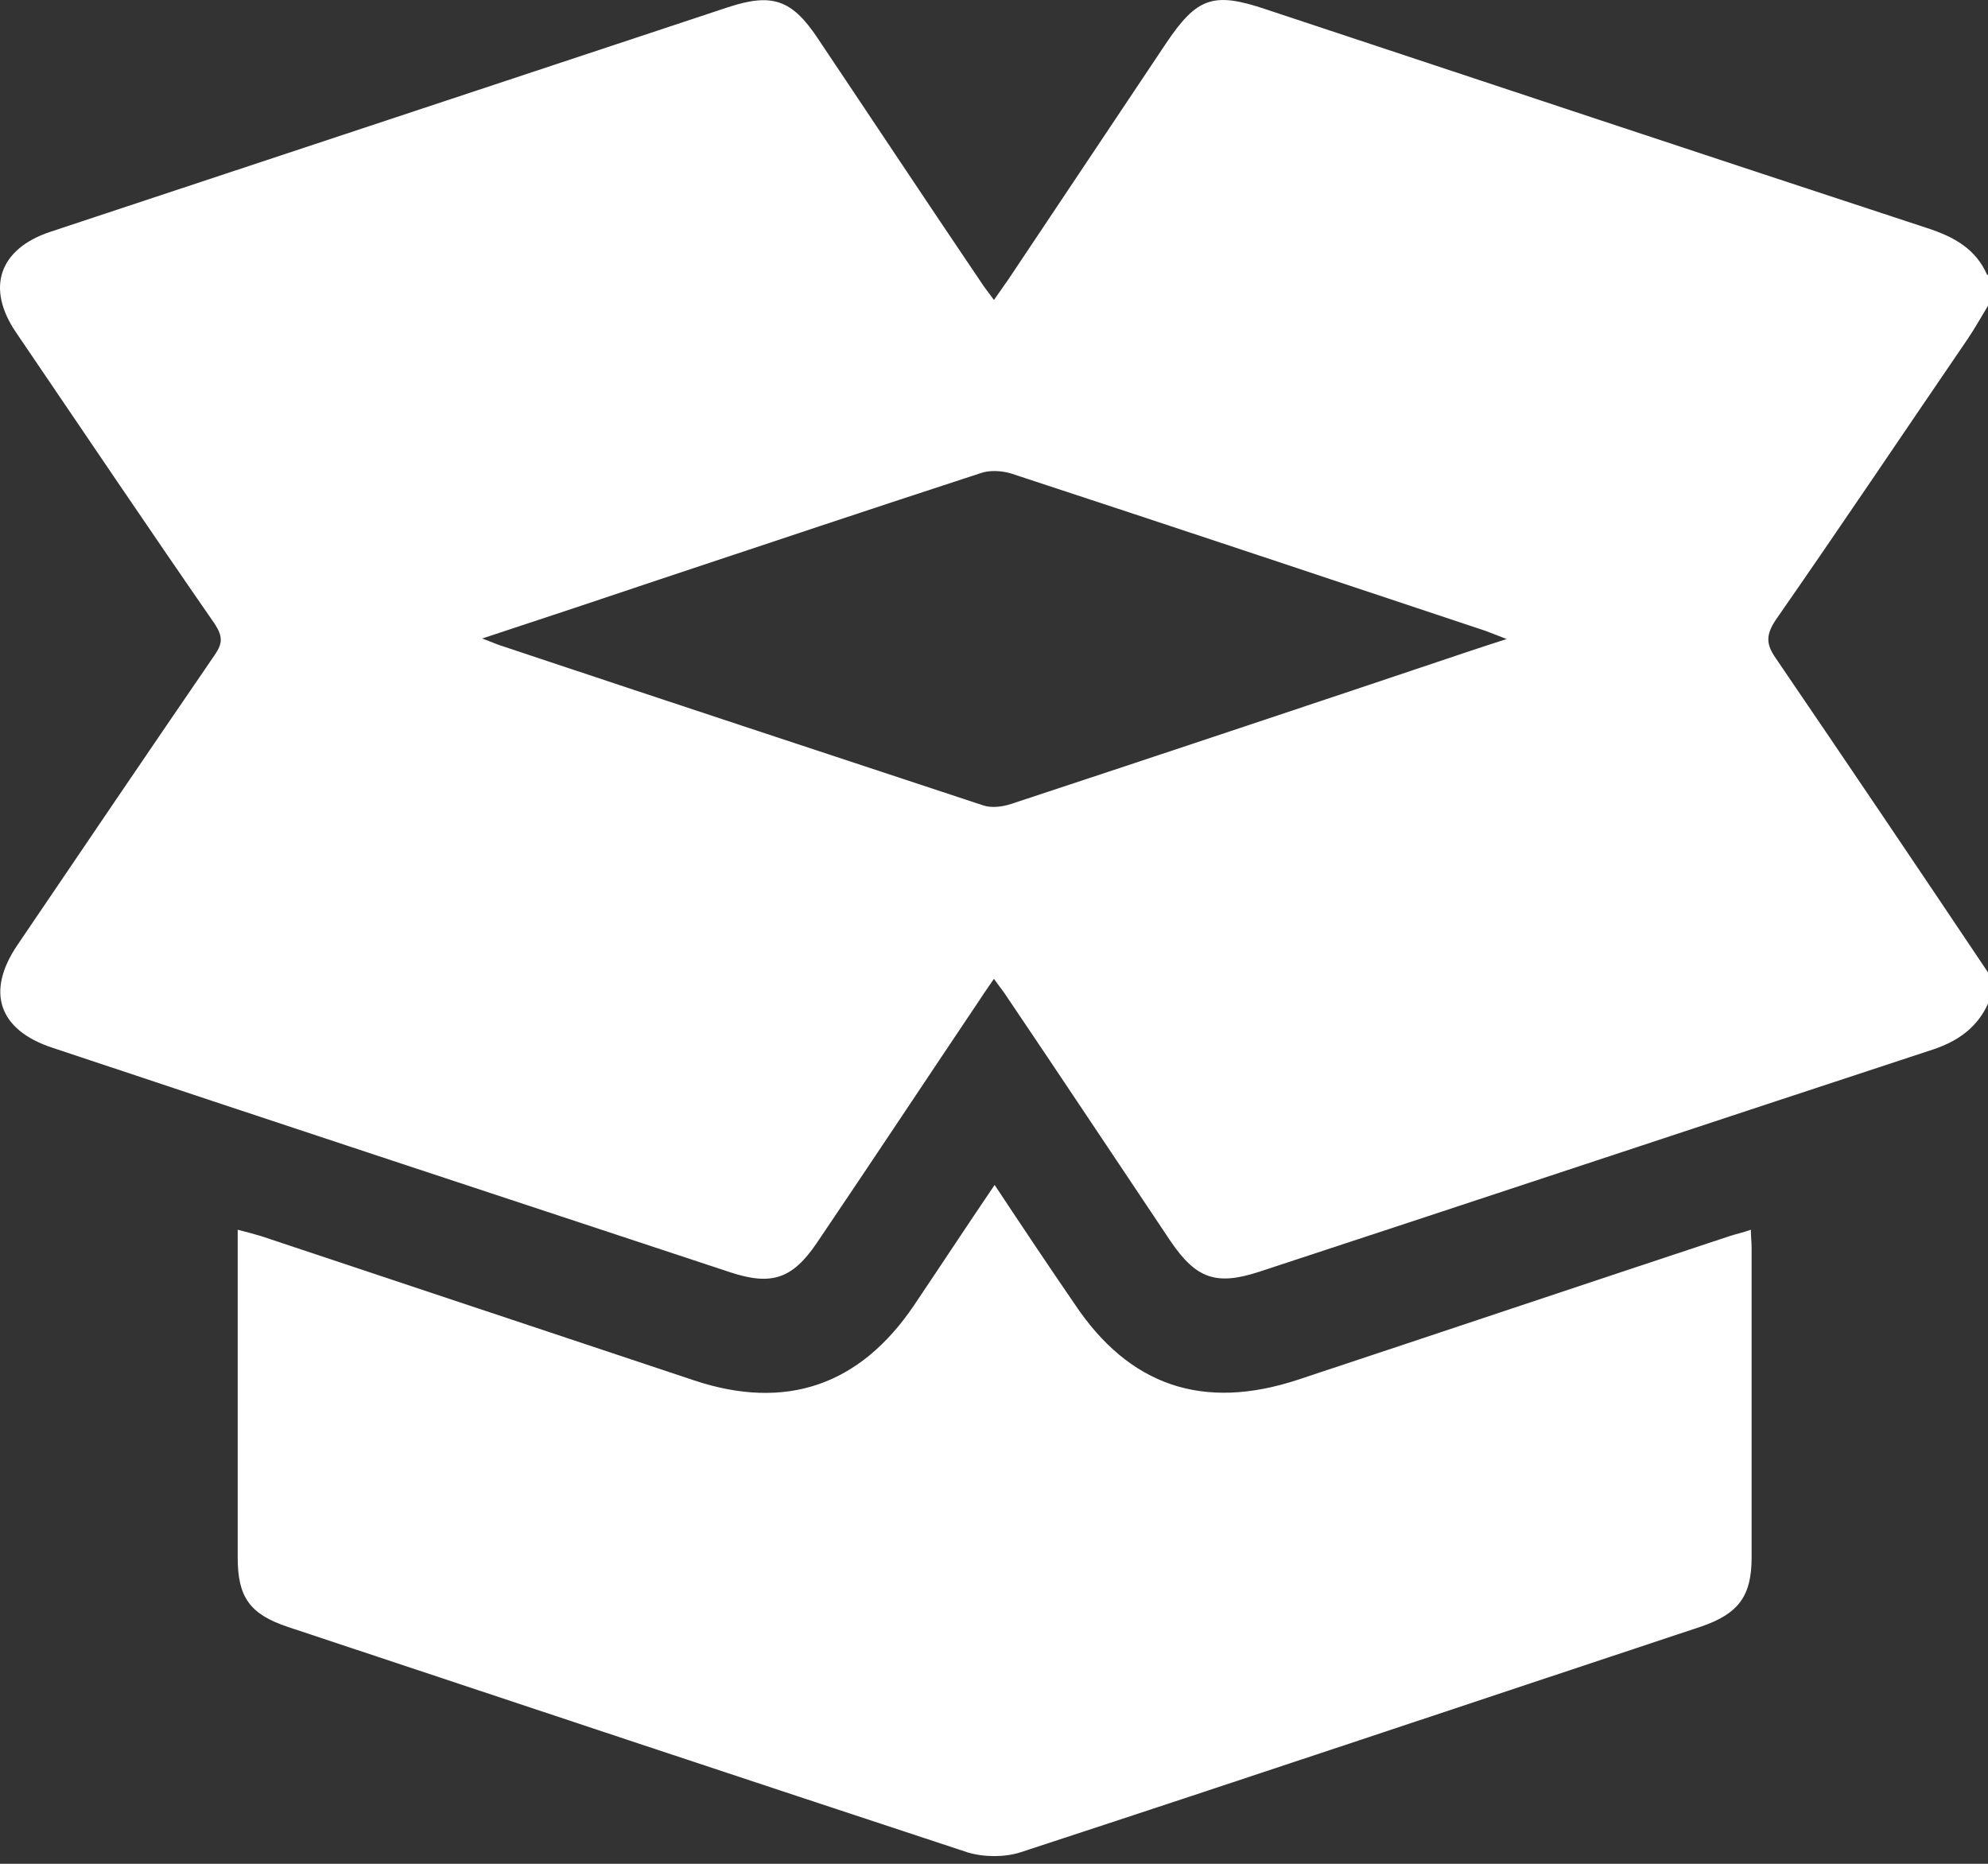
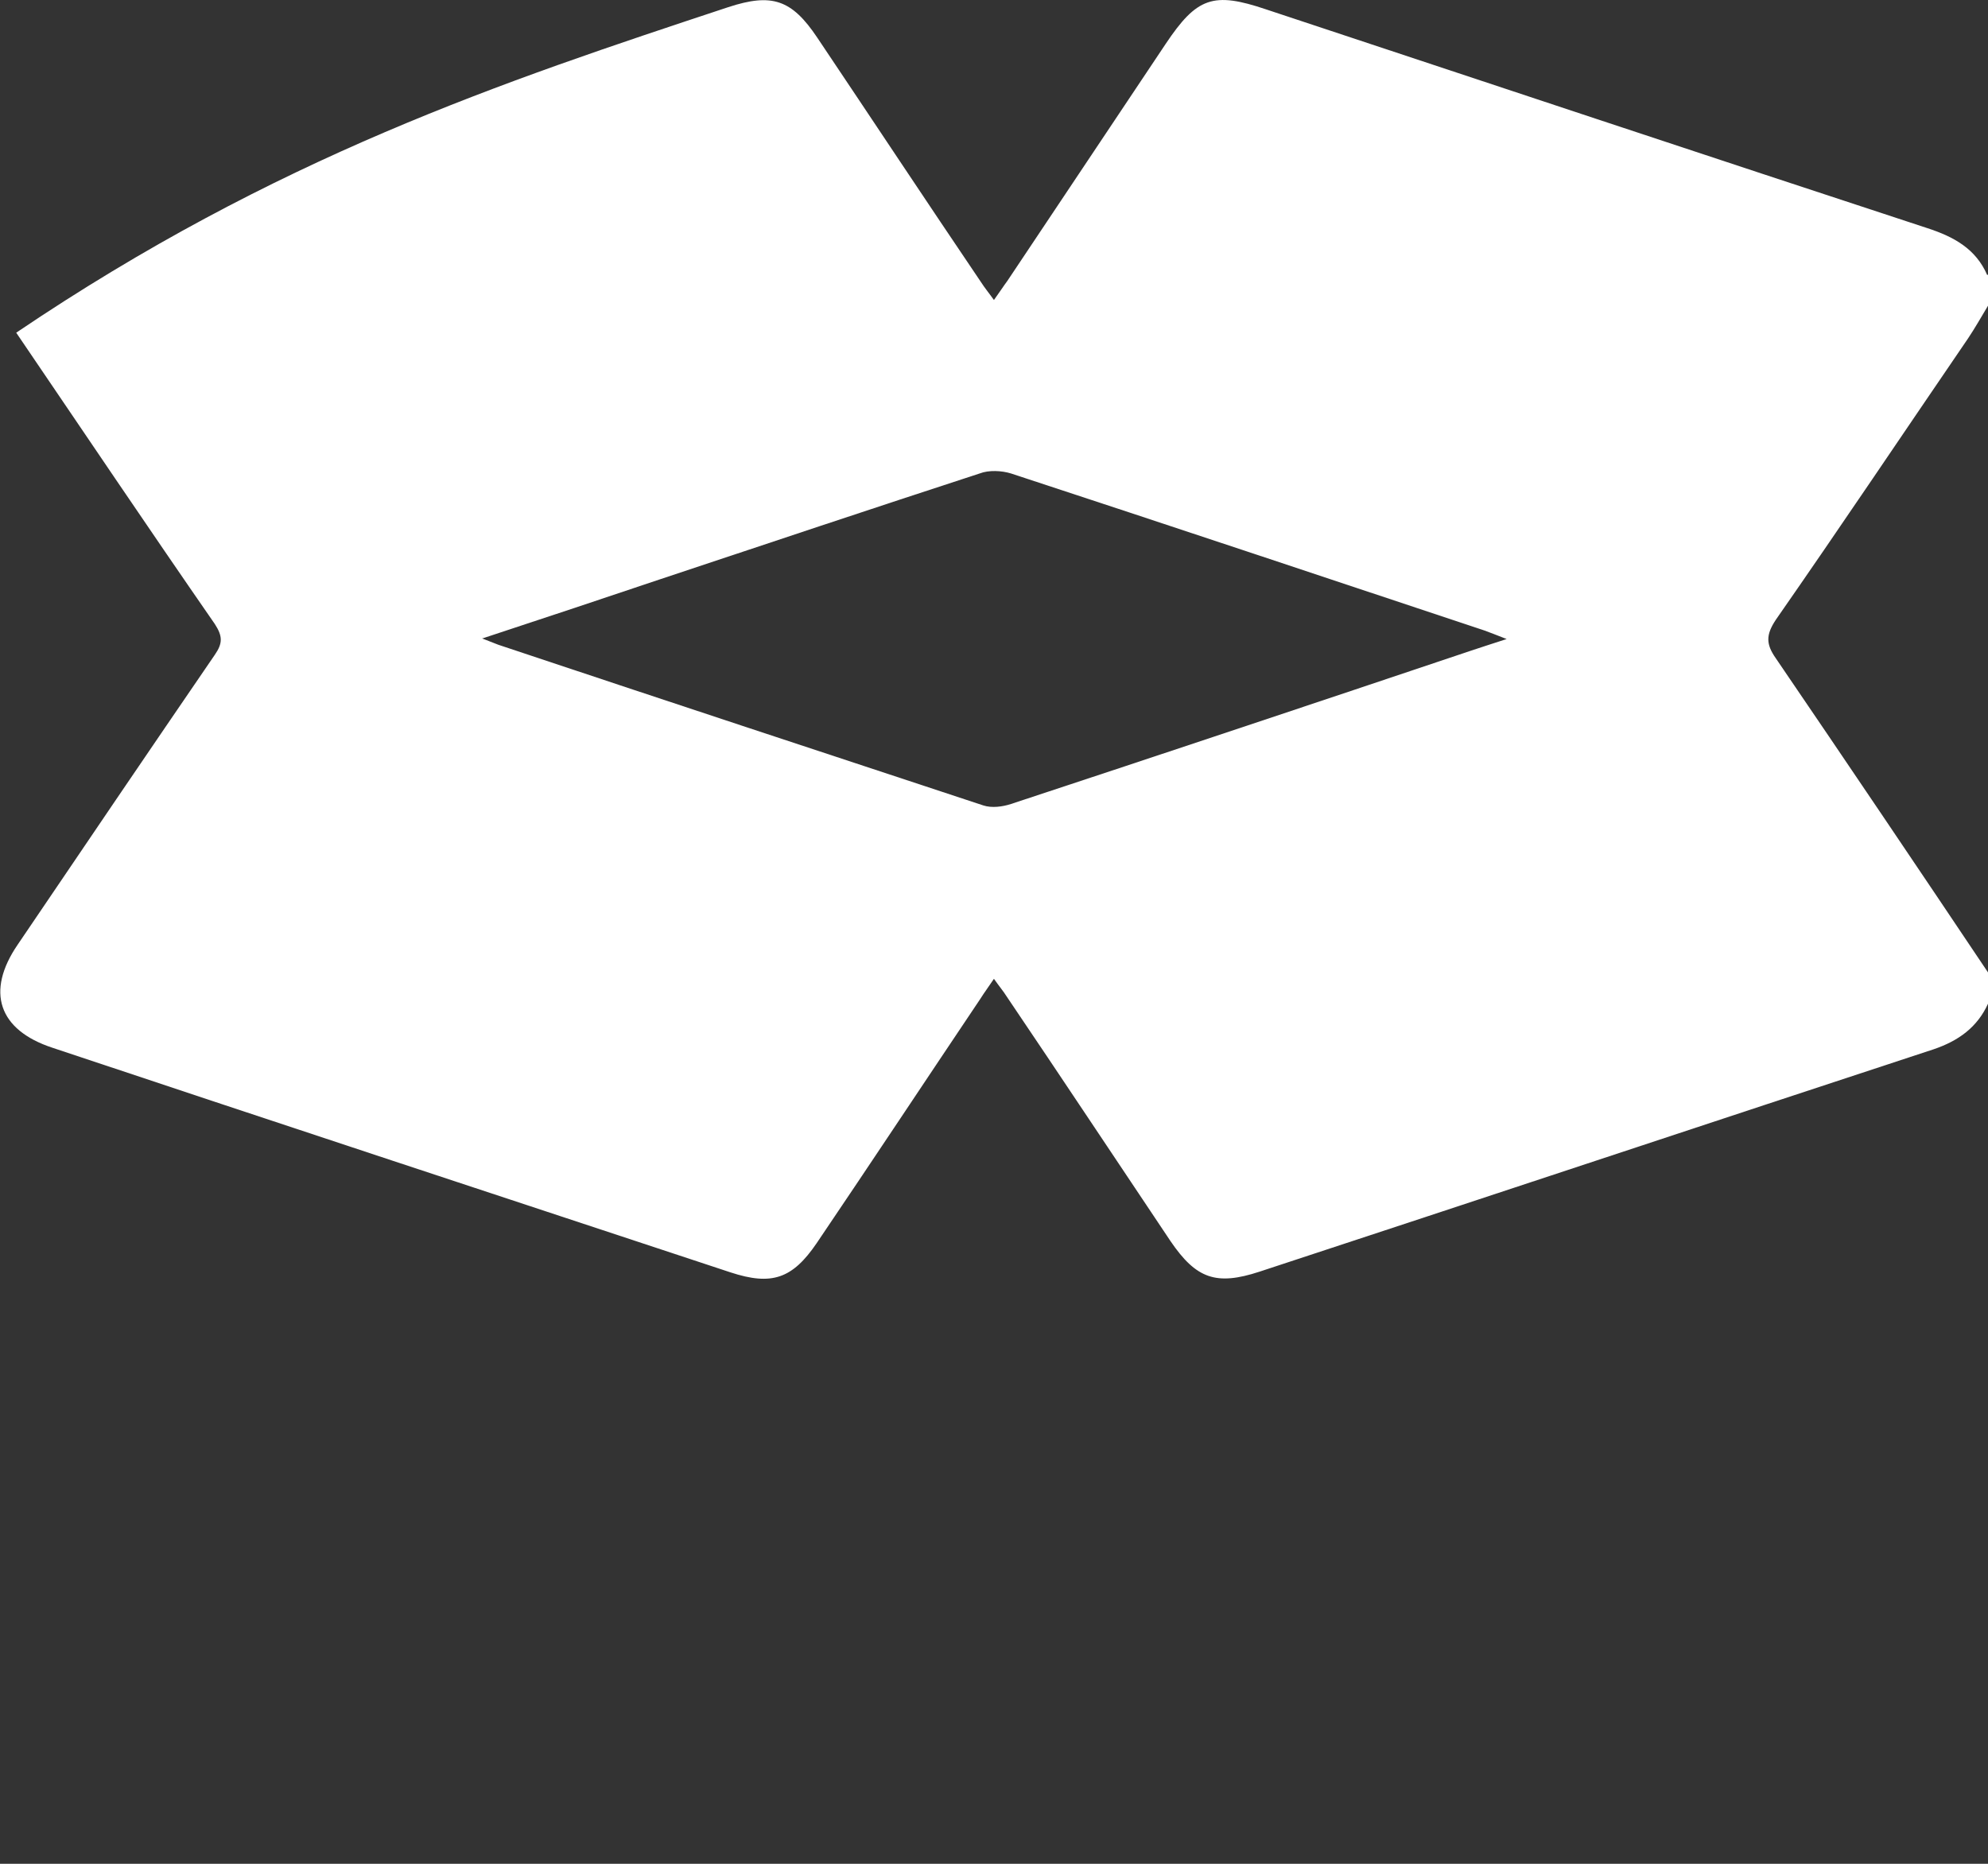
<svg xmlns="http://www.w3.org/2000/svg" width="32" height="30" viewBox="0 0 32 30" fill="none">
  <rect x="0" y="0" width="32" height="30" fill="#333333" stroke="none" />
-   <path d="M32 4.417V4.921C31.897 5.092 31.794 5.275 31.679 5.447C30.647 6.957 29.627 8.479 28.584 9.977C28.424 10.218 28.424 10.367 28.584 10.595C29.73 12.277 30.865 13.959 32 15.652V16.156C31.828 16.533 31.53 16.751 31.129 16.888C27.507 18.078 23.896 19.279 20.274 20.469C19.575 20.698 19.254 20.583 18.841 19.977C17.959 18.661 17.087 17.346 16.205 16.041C16.148 15.95 16.079 15.87 15.999 15.755C15.907 15.893 15.838 15.984 15.781 16.076C14.898 17.391 14.027 18.707 13.145 20.011C12.755 20.583 12.422 20.698 11.758 20.48C8.124 19.279 4.479 18.078 0.845 16.865C-0.026 16.579 -0.232 15.961 0.284 15.206C1.338 13.65 2.393 12.094 3.459 10.538C3.585 10.355 3.585 10.241 3.459 10.046C2.381 8.49 1.327 6.923 0.261 5.355C-0.232 4.634 -0.014 4.005 0.811 3.731C4.445 2.529 8.09 1.317 11.723 0.115C12.422 -0.114 12.743 -0.011 13.156 0.607C14.039 1.923 14.91 3.239 15.792 4.543C15.85 4.634 15.918 4.715 15.999 4.829C16.09 4.703 16.148 4.612 16.216 4.52C17.065 3.25 17.913 1.98 18.761 0.71C19.265 -0.045 19.529 -0.136 20.377 0.15C23.93 1.328 27.472 2.506 31.026 3.673C31.45 3.811 31.805 4.005 31.988 4.429L32 4.417ZM7.757 10.275C7.906 10.332 7.964 10.355 8.021 10.378C10.623 11.247 13.225 12.105 15.827 12.964C15.964 13.009 16.136 12.986 16.274 12.941C18.738 12.128 21.203 11.305 23.655 10.481C23.827 10.424 23.999 10.367 24.252 10.286C24.079 10.218 23.988 10.183 23.896 10.149C21.352 9.302 18.818 8.456 16.274 7.621C16.125 7.575 15.918 7.563 15.769 7.621C14.05 8.181 12.342 8.753 10.623 9.325C9.706 9.634 8.777 9.943 7.769 10.275H7.757Z" fill="white" />
-   <path d="M16.01 19.073C16.457 19.748 16.87 20.366 17.294 20.984C18.176 22.311 19.369 22.711 20.893 22.208C23.208 21.441 25.524 20.663 27.839 19.897C27.942 19.863 28.057 19.84 28.183 19.794C28.183 19.908 28.195 20 28.195 20.08C28.195 21.739 28.195 23.409 28.195 25.068C28.195 25.686 27.988 25.972 27.392 26.178C23.736 27.391 20.091 28.615 16.423 29.816C16.171 29.896 15.838 29.896 15.575 29.816C11.93 28.615 8.284 27.402 4.639 26.189C4.02 25.983 3.826 25.709 3.826 25.068C3.826 23.421 3.826 21.762 3.826 20.114C3.826 20.023 3.826 19.931 3.826 19.794C3.963 19.828 4.089 19.863 4.204 19.897C6.531 20.675 8.846 21.441 11.173 22.219C12.652 22.711 13.844 22.299 14.715 21.007C15.139 20.377 15.552 19.748 16.01 19.073Z" fill="white" />
+   <path d="M32 4.417V4.921C31.897 5.092 31.794 5.275 31.679 5.447C30.647 6.957 29.627 8.479 28.584 9.977C28.424 10.218 28.424 10.367 28.584 10.595C29.73 12.277 30.865 13.959 32 15.652V16.156C31.828 16.533 31.53 16.751 31.129 16.888C27.507 18.078 23.896 19.279 20.274 20.469C19.575 20.698 19.254 20.583 18.841 19.977C17.959 18.661 17.087 17.346 16.205 16.041C16.148 15.95 16.079 15.87 15.999 15.755C15.907 15.893 15.838 15.984 15.781 16.076C14.898 17.391 14.027 18.707 13.145 20.011C12.755 20.583 12.422 20.698 11.758 20.48C8.124 19.279 4.479 18.078 0.845 16.865C-0.026 16.579 -0.232 15.961 0.284 15.206C1.338 13.65 2.393 12.094 3.459 10.538C3.585 10.355 3.585 10.241 3.459 10.046C2.381 8.49 1.327 6.923 0.261 5.355C4.445 2.529 8.09 1.317 11.723 0.115C12.422 -0.114 12.743 -0.011 13.156 0.607C14.039 1.923 14.91 3.239 15.792 4.543C15.85 4.634 15.918 4.715 15.999 4.829C16.09 4.703 16.148 4.612 16.216 4.52C17.065 3.25 17.913 1.98 18.761 0.71C19.265 -0.045 19.529 -0.136 20.377 0.15C23.93 1.328 27.472 2.506 31.026 3.673C31.45 3.811 31.805 4.005 31.988 4.429L32 4.417ZM7.757 10.275C7.906 10.332 7.964 10.355 8.021 10.378C10.623 11.247 13.225 12.105 15.827 12.964C15.964 13.009 16.136 12.986 16.274 12.941C18.738 12.128 21.203 11.305 23.655 10.481C23.827 10.424 23.999 10.367 24.252 10.286C24.079 10.218 23.988 10.183 23.896 10.149C21.352 9.302 18.818 8.456 16.274 7.621C16.125 7.575 15.918 7.563 15.769 7.621C14.05 8.181 12.342 8.753 10.623 9.325C9.706 9.634 8.777 9.943 7.769 10.275H7.757Z" fill="white" />
</svg>